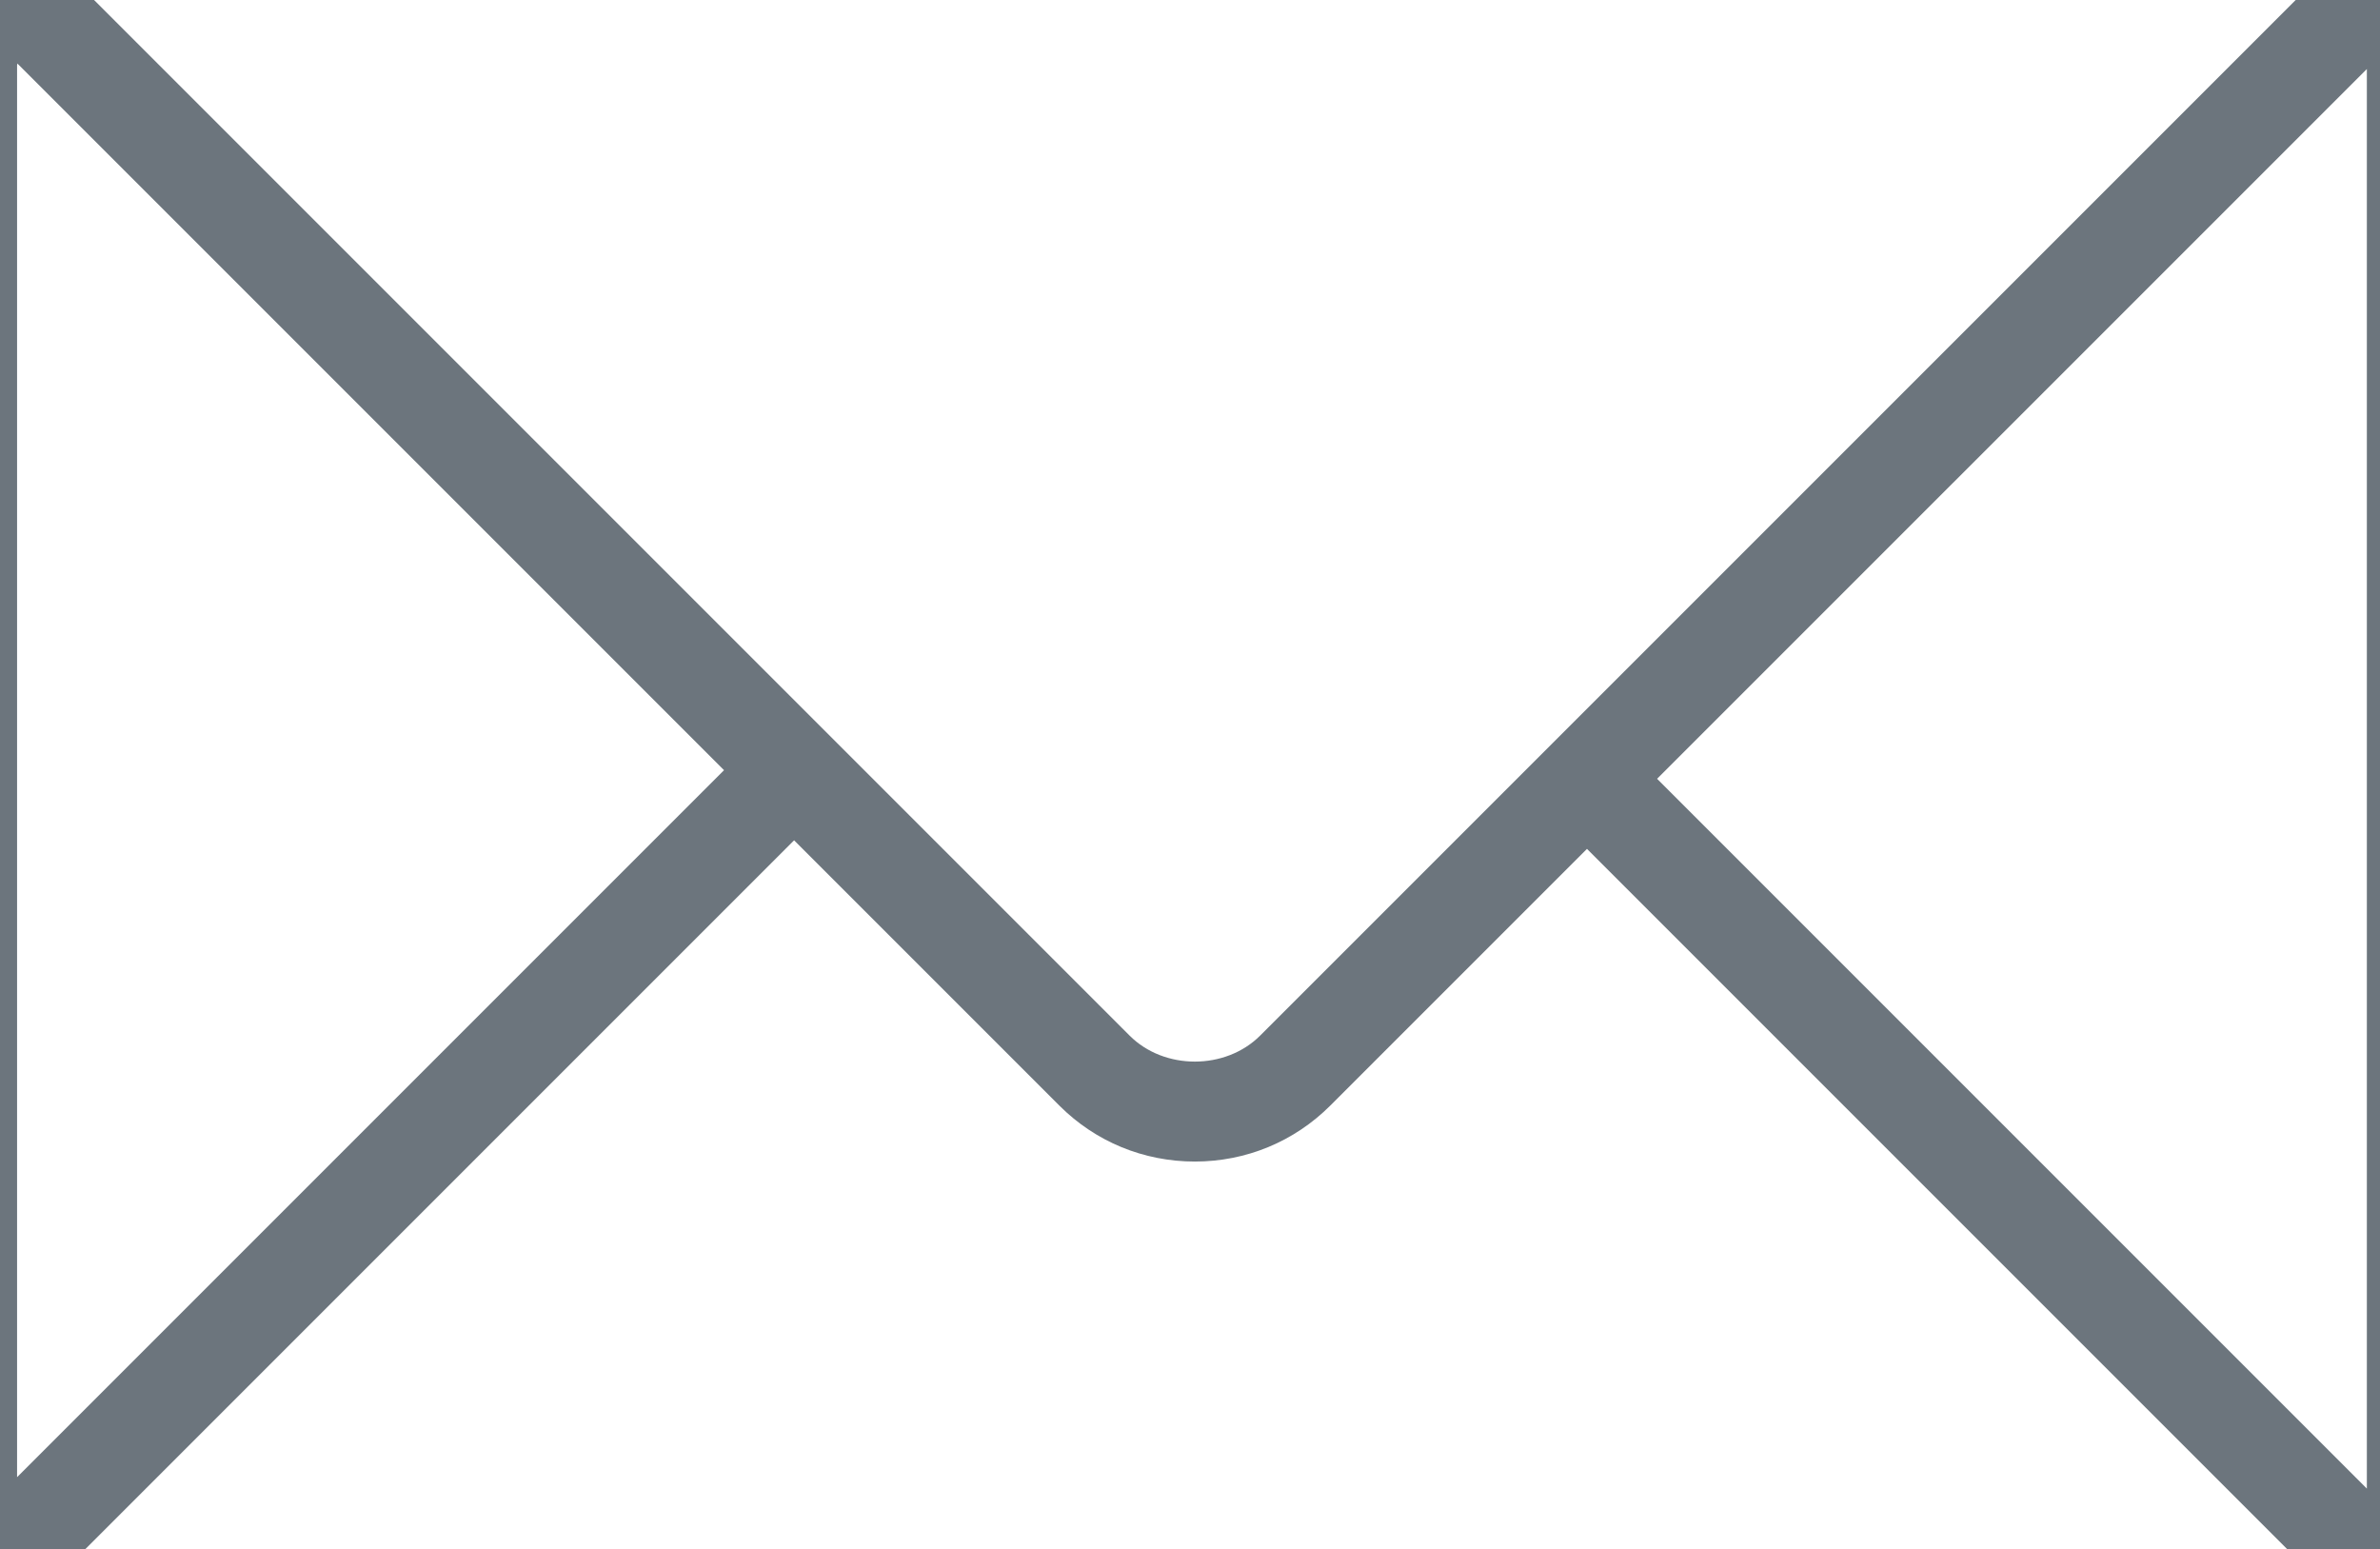
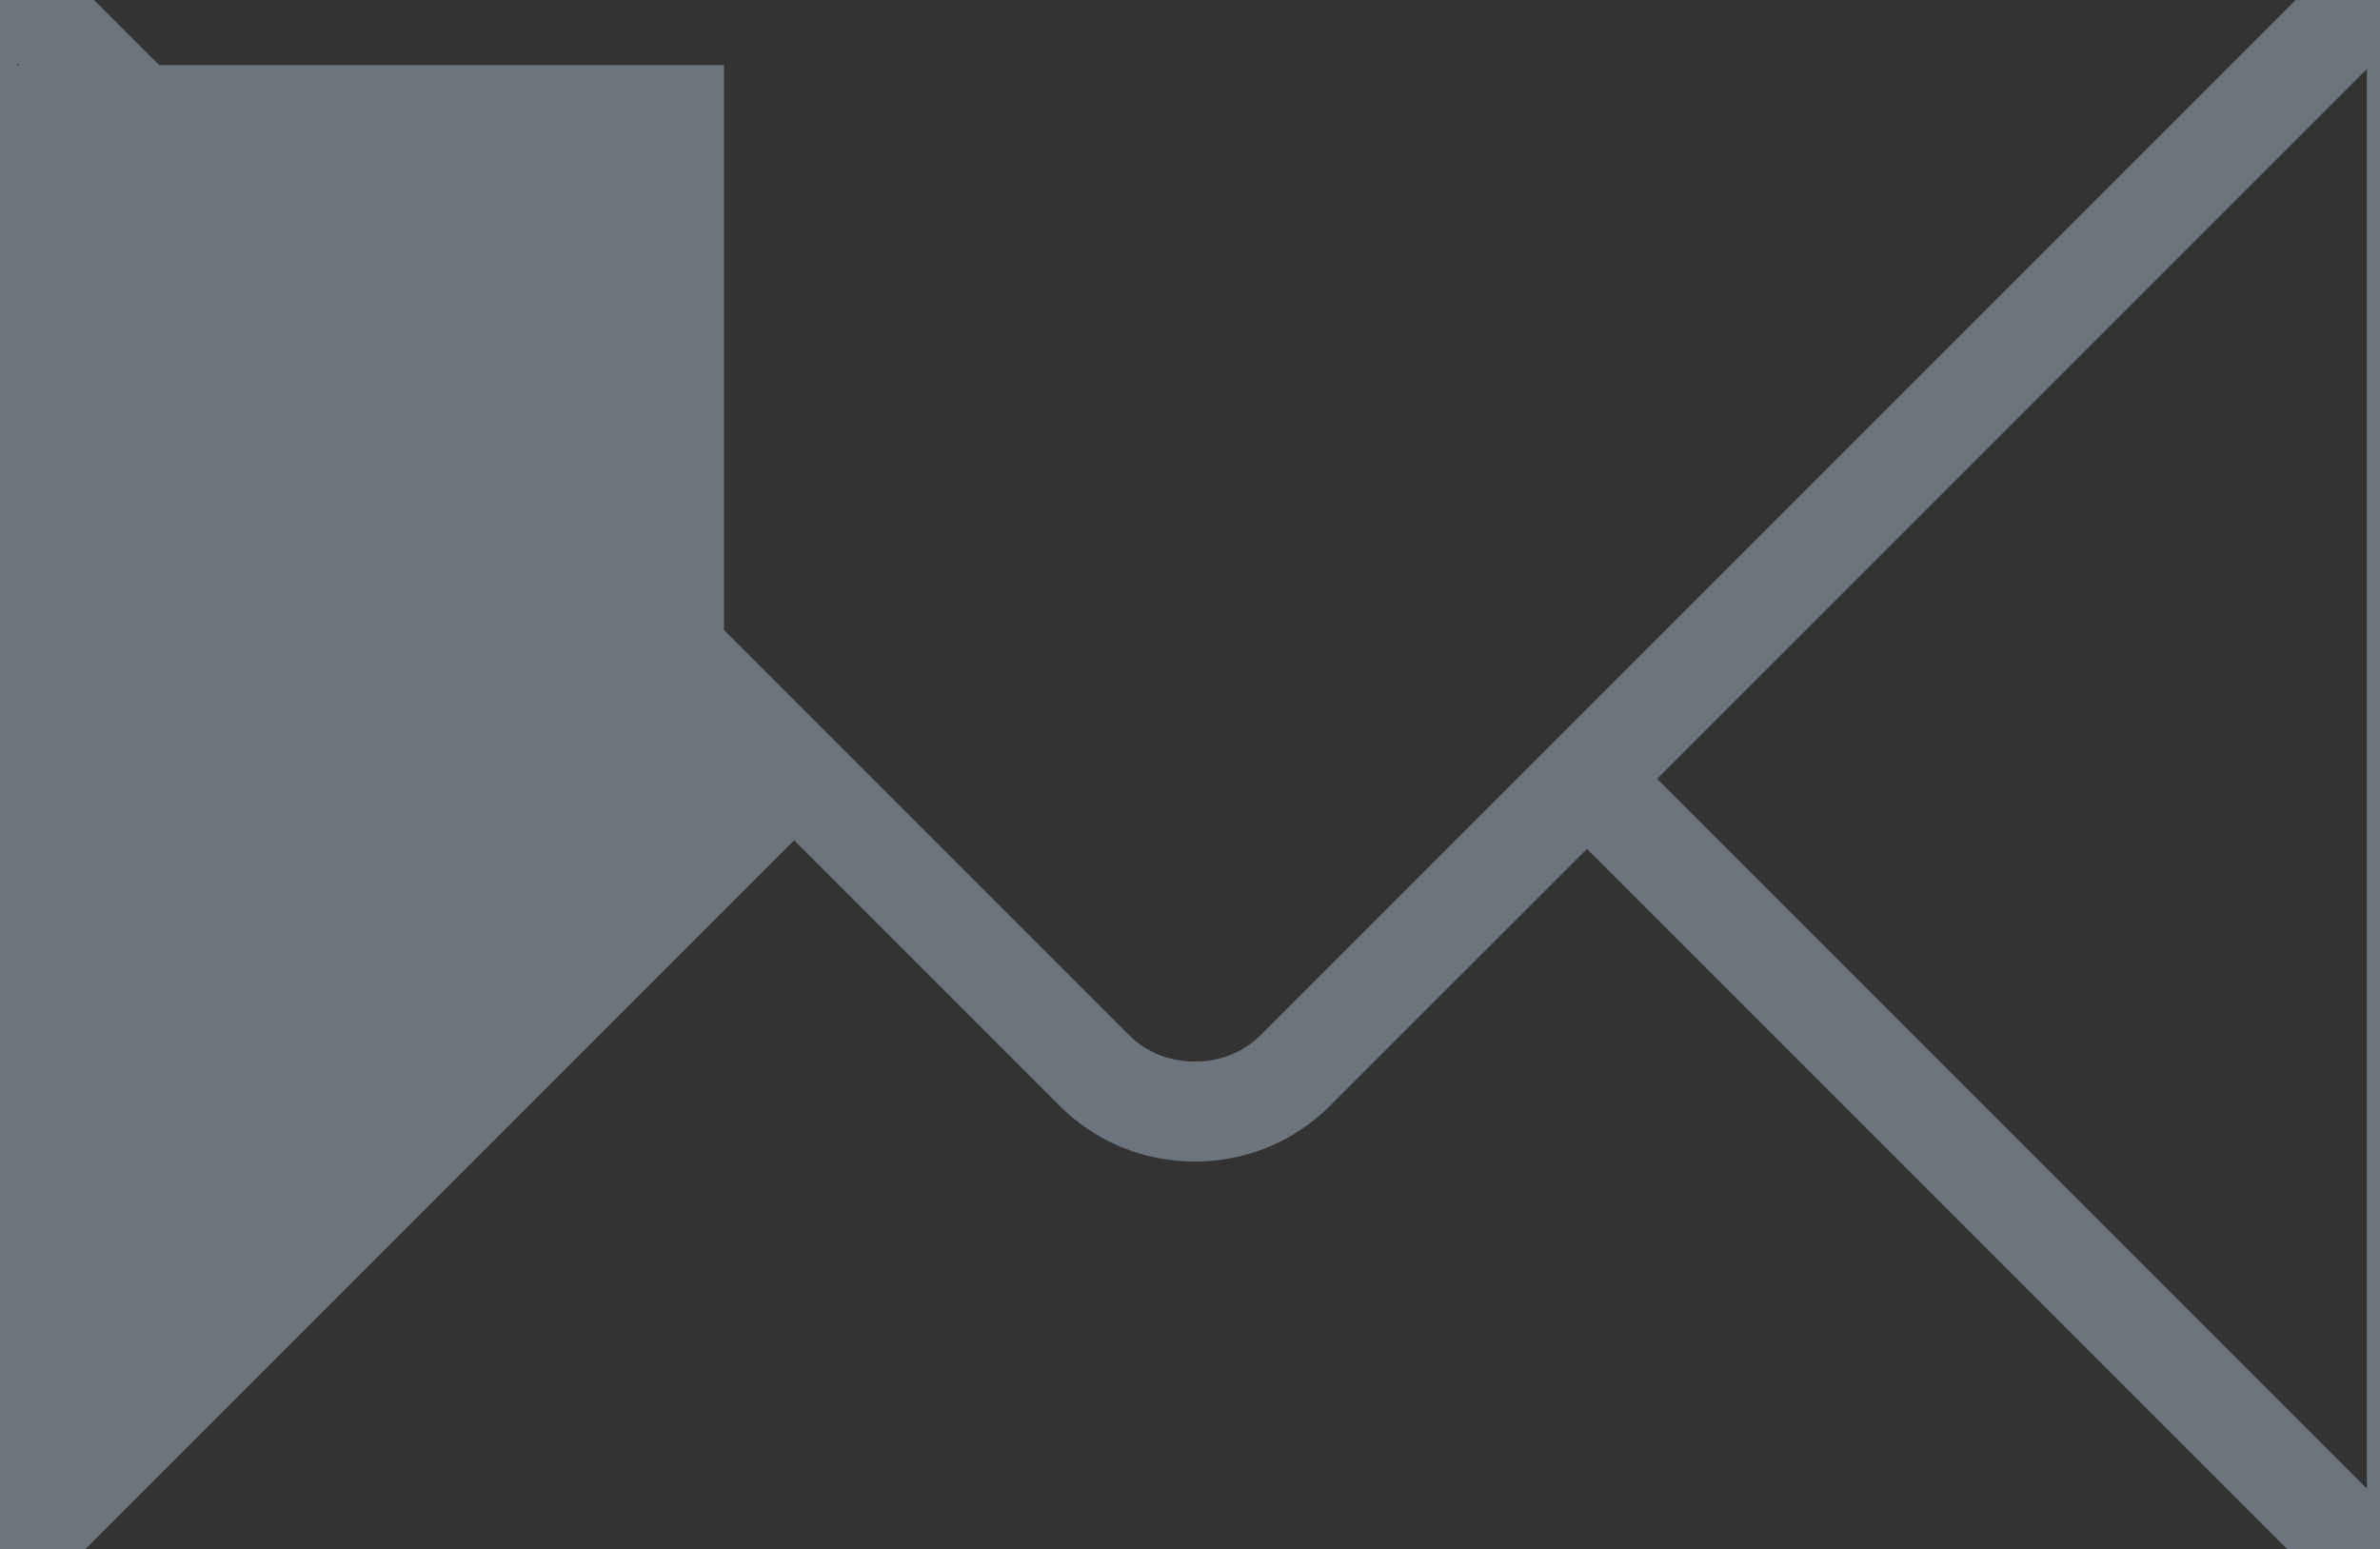
<svg xmlns="http://www.w3.org/2000/svg" width="63" height="41" viewBox="0 0 63 41" fill="none">
  <rect x="0" y="0" width="63" height="41" fill="#333333" stroke="none" />
  <g clip-path="url(#clip0_1207_2)">
-     <rect width="63" height="41" fill="white" />
-     <circle cx="31" cy="20" r="38" fill="white" />
    <g clip-path="url(#clip1_1207_2)">
-       <path d="M31.312 -29C4.078 -29 -18 -6.922 -18 20.312C-18 47.546 4.078 69.624 31.312 69.624C58.546 69.624 80.624 47.546 80.624 20.312C80.624 -6.922 58.546 -29 31.312 -29ZM60.811 -0.119C60.833 -0.119 60.852 -0.107 60.874 -0.106L33.357 27.411C32.44 28.328 30.816 28.33 29.899 27.409L2.371 -0.119H60.811ZM0.452 1.722C0.452 1.707 0.46 1.695 0.46 1.681L19.165 20.386L0.452 39.099V1.722ZM2.293 41.257C2.208 41.257 2.135 41.22 2.053 41.209L21.02 22.242L28.043 29.265C28.998 30.22 30.271 30.745 31.628 30.745C32.986 30.745 34.257 30.218 35.212 29.265L42.008 22.469L60.796 41.257H2.293ZM62.652 39.402L43.864 20.614L62.652 1.827V39.402Z" fill="#6C757D" />
+       <path d="M31.312 -29C4.078 -29 -18 -6.922 -18 20.312C-18 47.546 4.078 69.624 31.312 69.624C58.546 69.624 80.624 47.546 80.624 20.312C80.624 -6.922 58.546 -29 31.312 -29ZM60.811 -0.119C60.833 -0.119 60.852 -0.107 60.874 -0.106L33.357 27.411C32.44 28.328 30.816 28.33 29.899 27.409L2.371 -0.119H60.811ZM0.452 1.722C0.452 1.707 0.46 1.695 0.46 1.681L19.165 20.386V1.722ZM2.293 41.257C2.208 41.257 2.135 41.22 2.053 41.209L21.02 22.242L28.043 29.265C28.998 30.22 30.271 30.745 31.628 30.745C32.986 30.745 34.257 30.218 35.212 29.265L42.008 22.469L60.796 41.257H2.293ZM62.652 39.402L43.864 20.614L62.652 1.827V39.402Z" fill="#6C757D" />
    </g>
  </g>
  <defs>
    <clipPath id="clip0_1207_2">
      <rect width="63" height="41" fill="white" />
    </clipPath>
    <clipPath id="clip1_1207_2">
      <rect width="98.624" height="98.624" fill="white" transform="translate(-18 -29)" />
    </clipPath>
  </defs>
</svg>